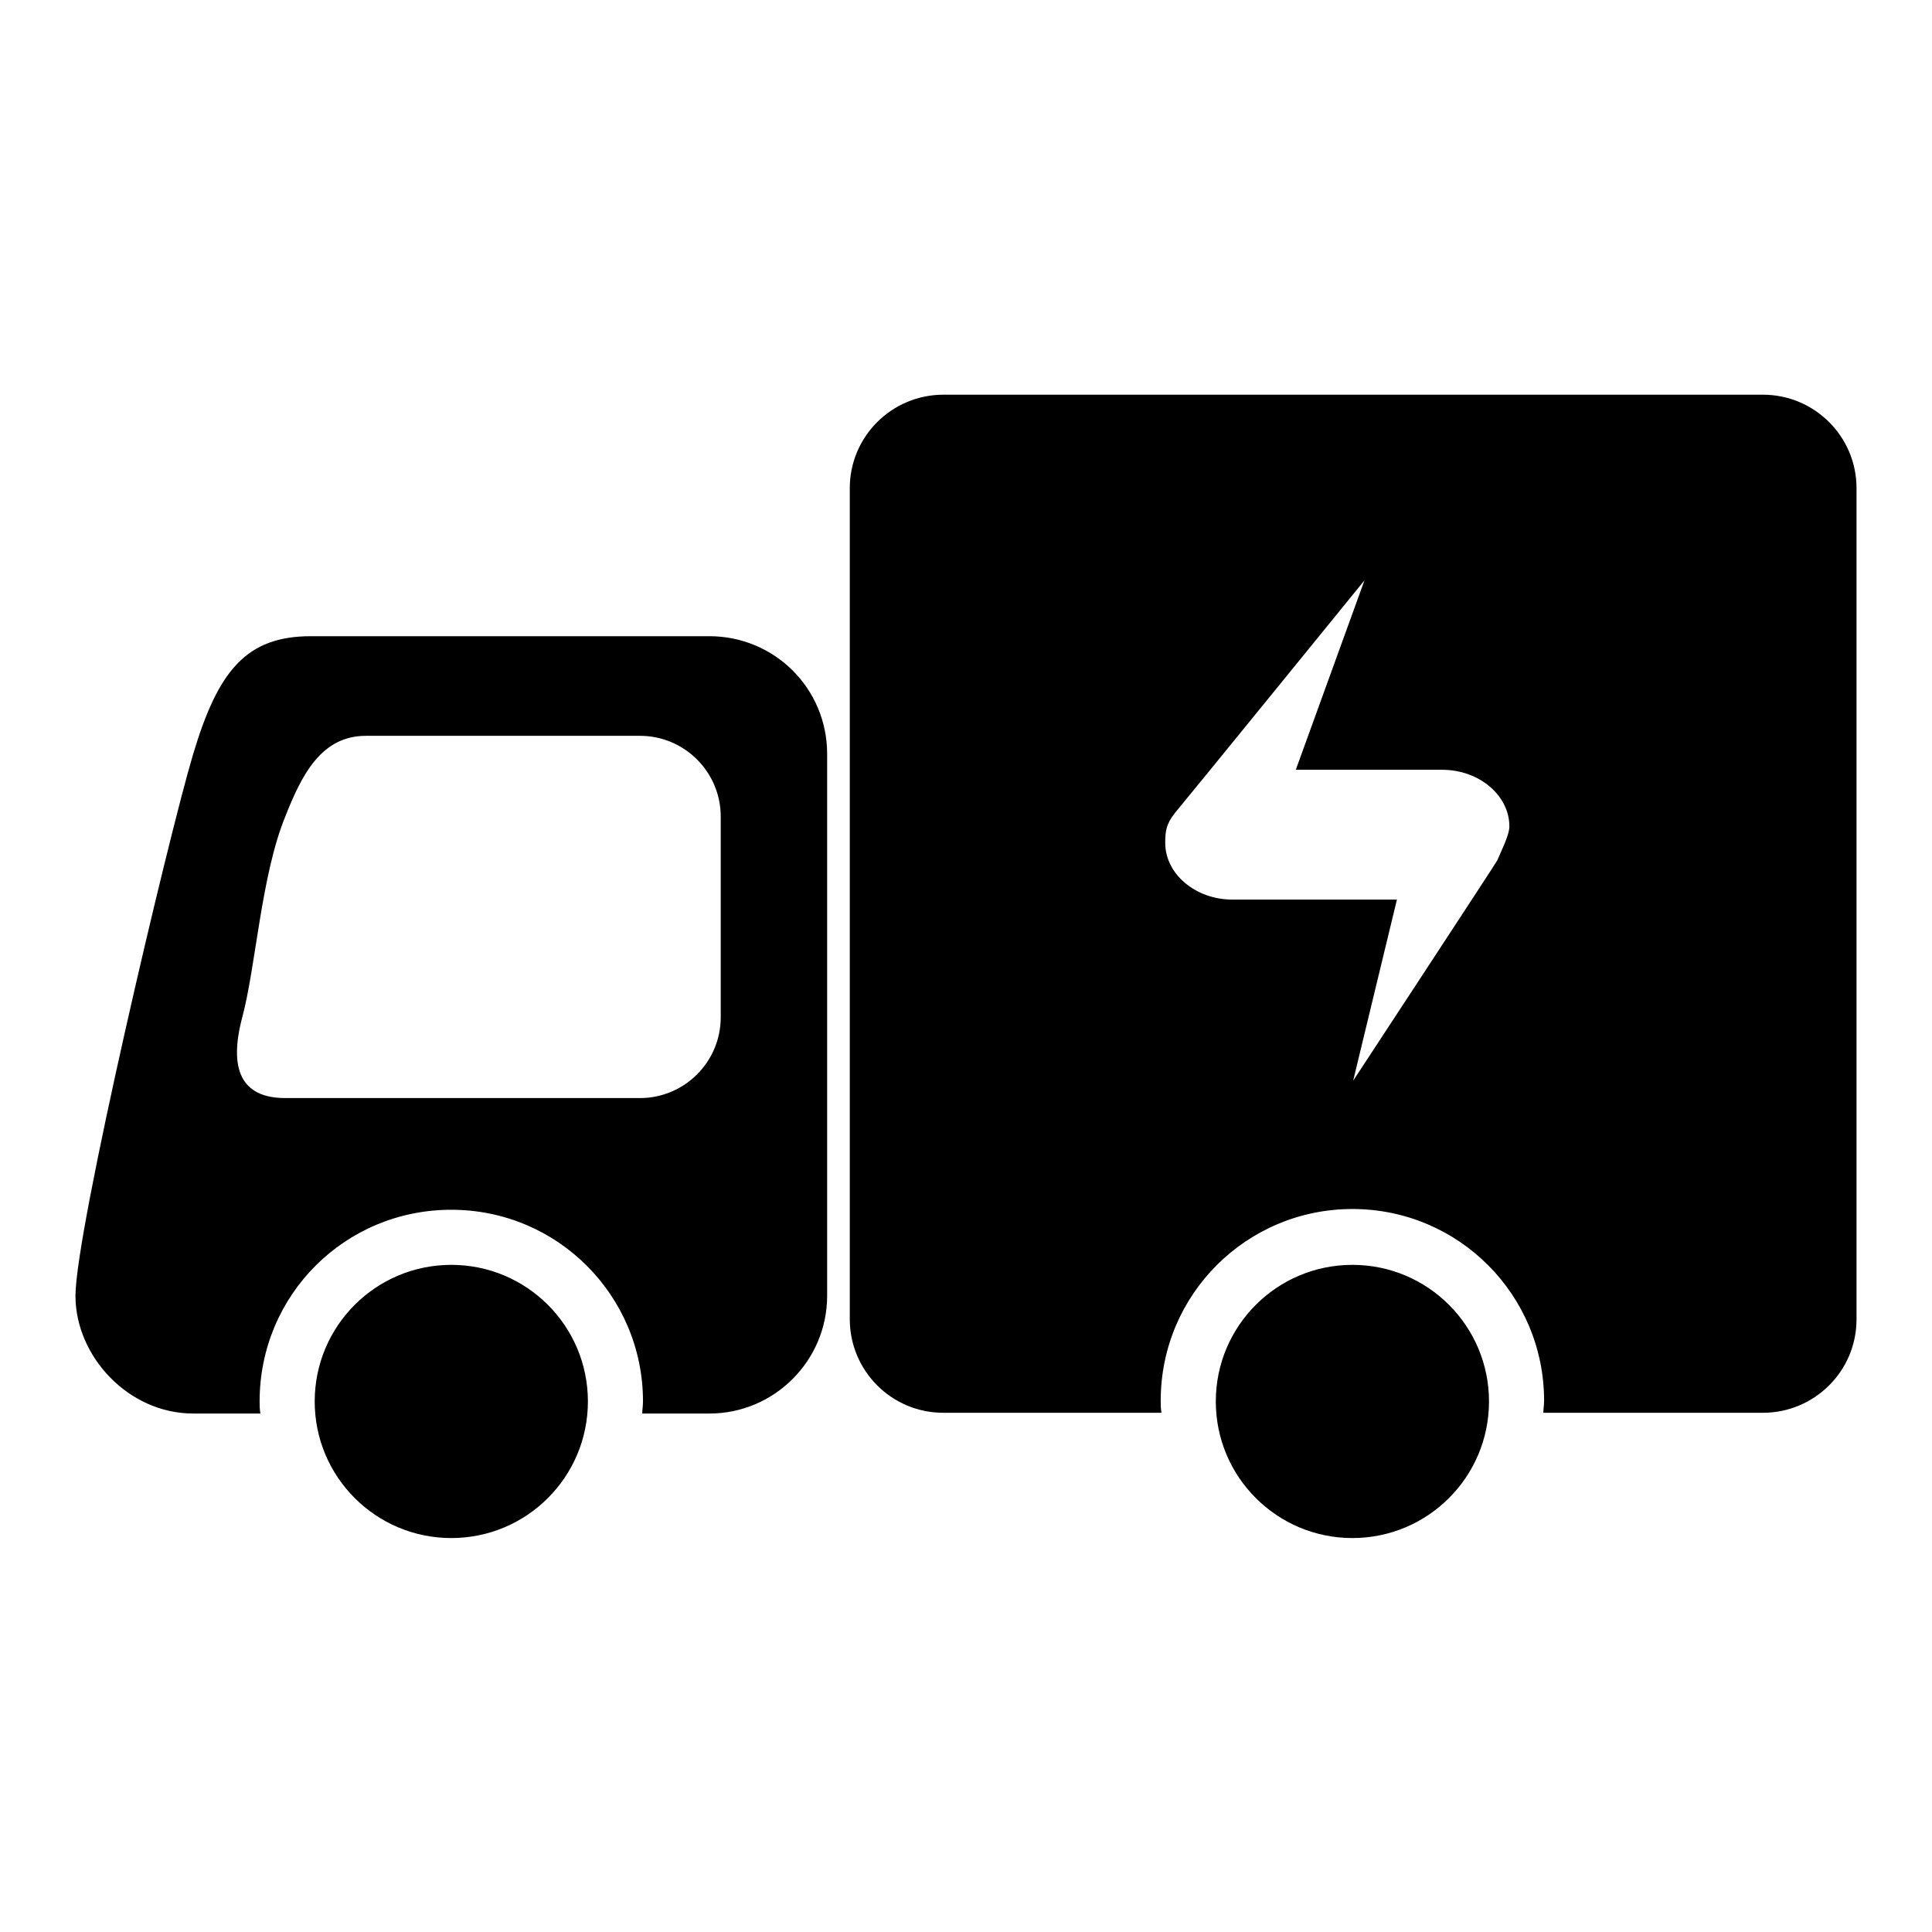
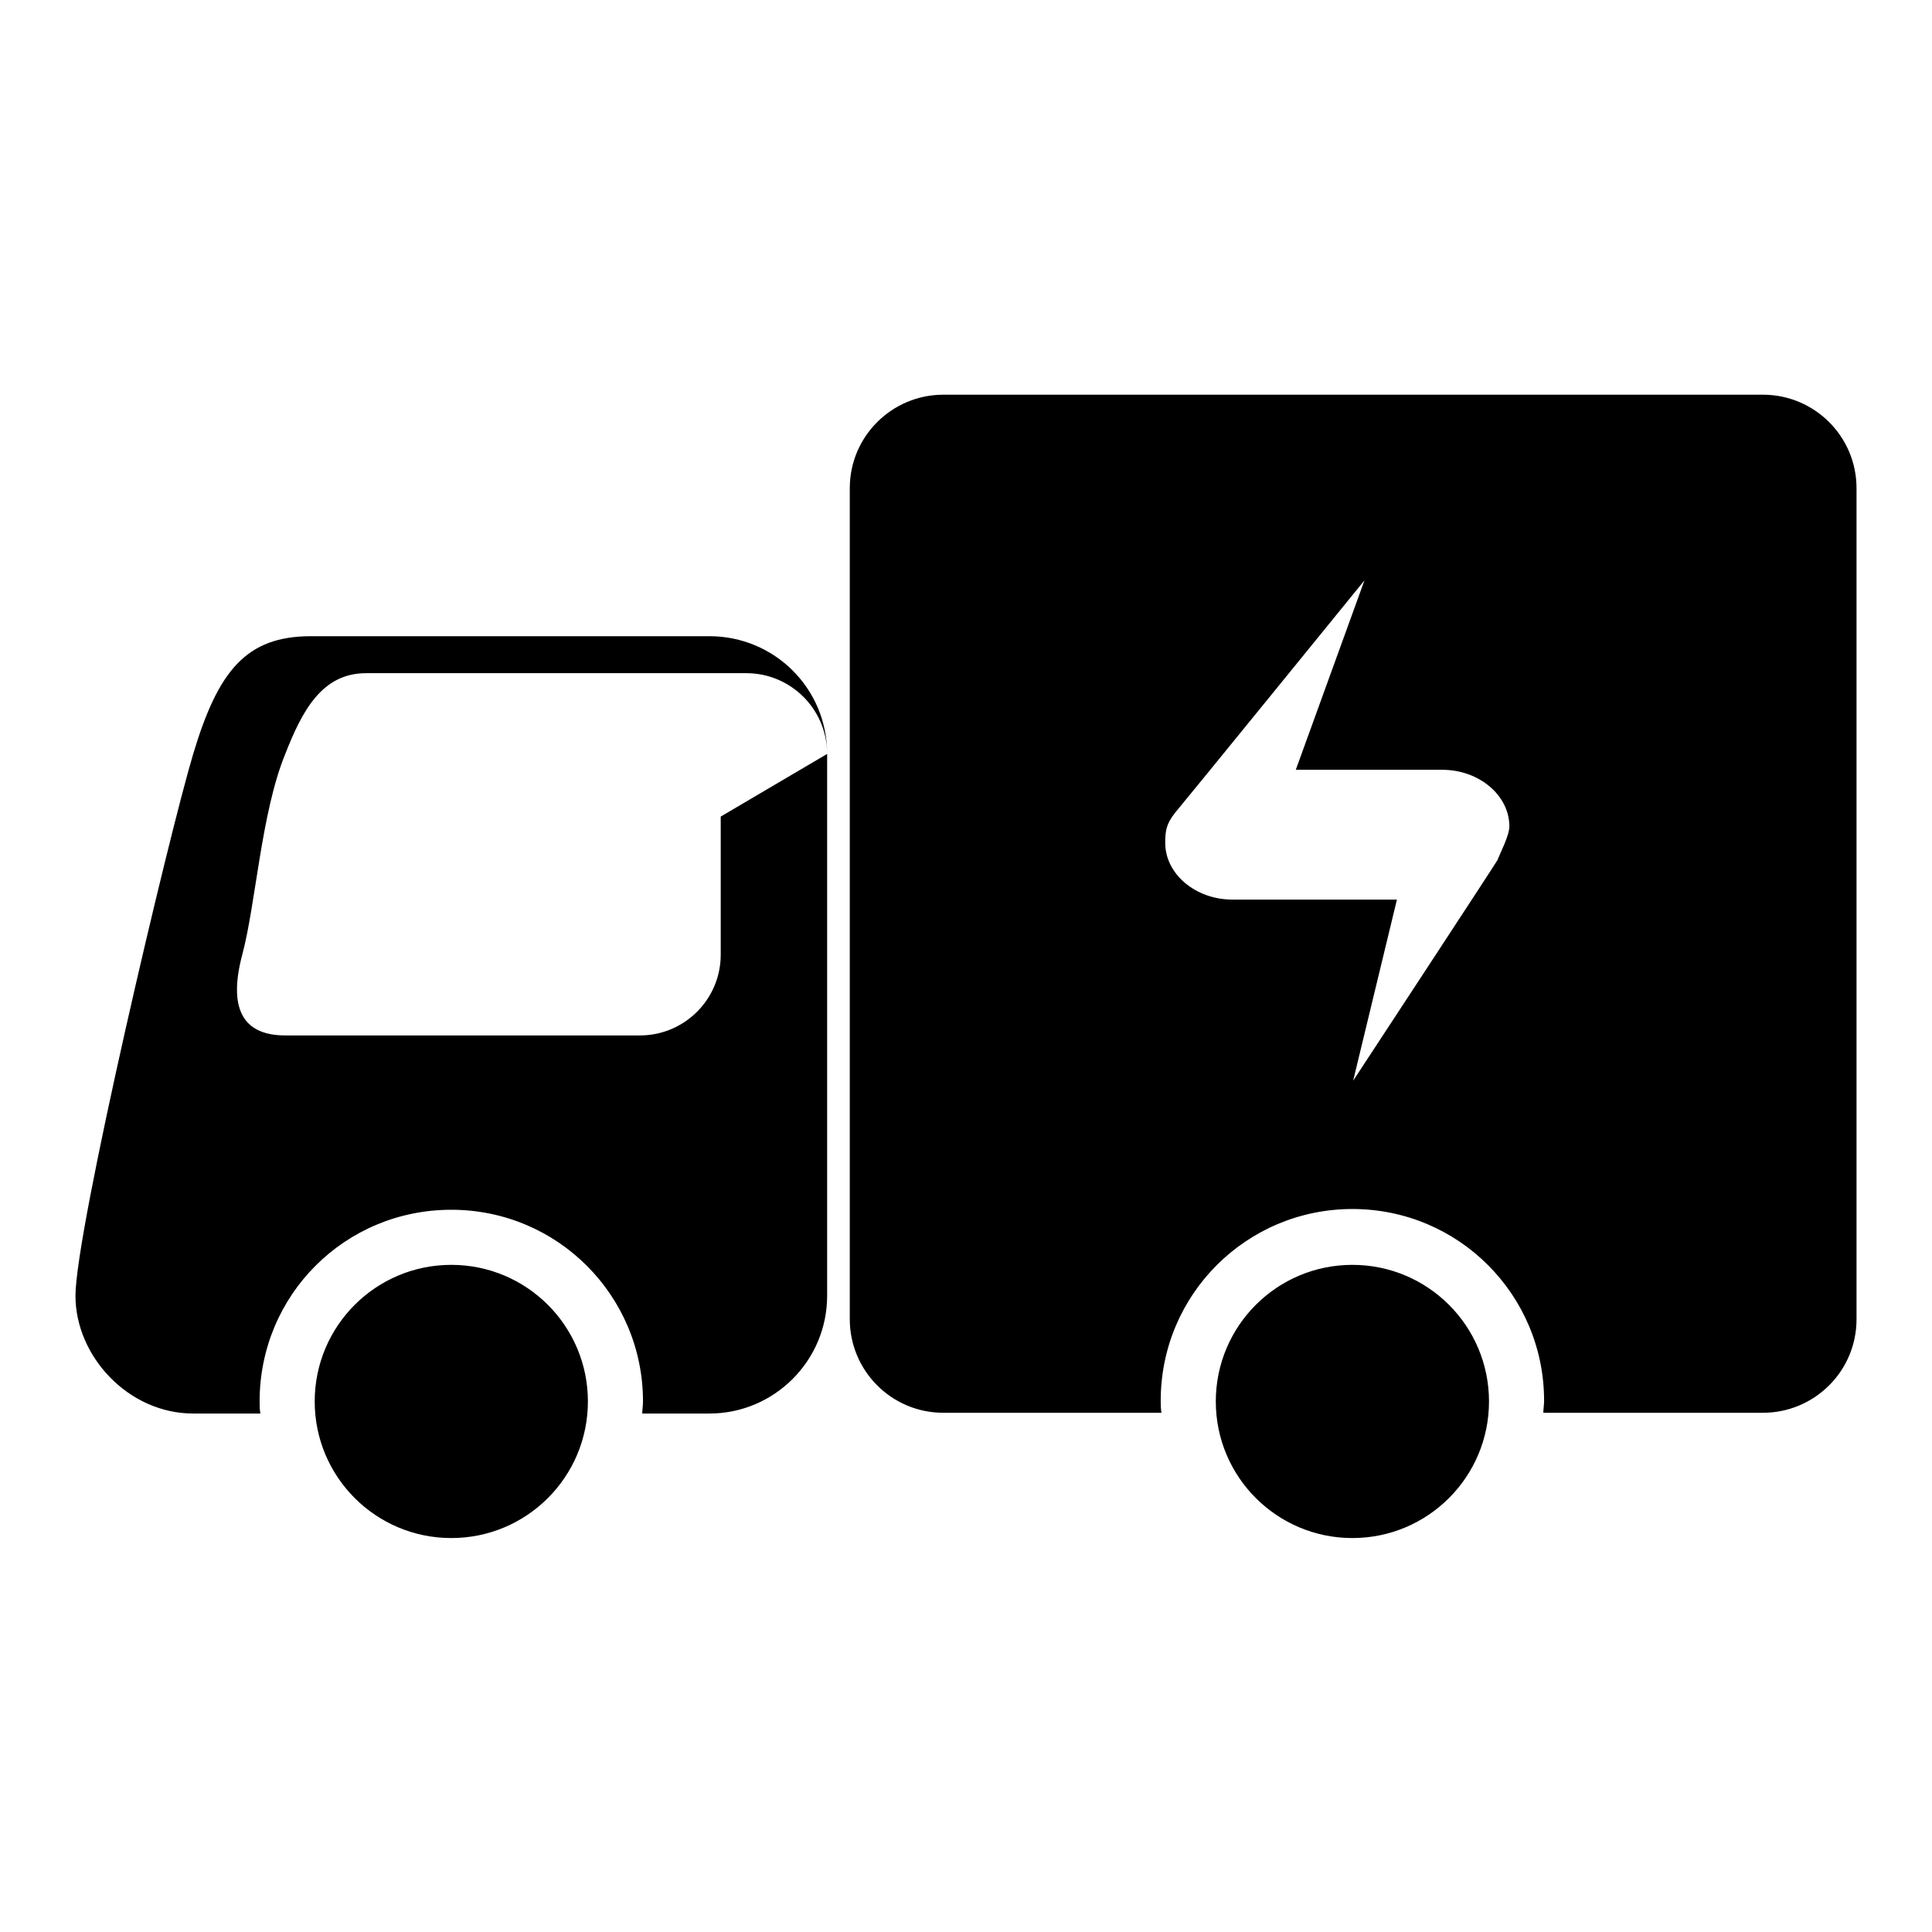
<svg xmlns="http://www.w3.org/2000/svg" version="1.1" x="0px" y="0px" viewBox="0 0 256 256" enable-background="new 0 0 256 256" xml:space="preserve">
  <g>
    <g>
-       <path fill="#000000" d="M197.3,185.7c0,10-8.1,18.1-18.1,18.1c-10,0-18.1-8.1-18.1-18.1c0-10,8.1-18.1,18.1-18.1C189.2,167.6,197.3,175.7,197.3,185.7z M59.8,167.6c-10,0-18.1,8.1-18.1,18.1c0,10,8.1,18.1,18.1,18.1s18.1-8.1,18.1-18.1C77.9,175.7,69.8,167.6,59.8,167.6z M109.6,99.9v71.8c0,8.6-7,15.6-15.6,15.6h-8.9c0-0.5,0.1-1,0.1-1.6c0-14-11.3-25.4-25.4-25.4s-25.4,11.3-25.4,25.4c0,0.5,0,1,0.1,1.6h-8.9c-8.6,0-15.6-7.6-15.6-15.6c0-8.6,12.3-60.8,15.6-71.8c3.3-11,7-15.6,15.6-15.6H94C102.6,84.3,109.6,91.2,109.6,99.9z M95.5,108.2c0-5.9-4.8-10.7-10.7-10.7H48.5c-5.9,0-8.5,5.1-10.7,10.7c-3.2,7.8-3.9,19.9-5.7,26.6c-1.8,6.8-0.2,10.7,5.7,10.7h47c5.9,0,10.7-4.8,10.7-10.7V108.2L95.5,108.2z M246,64.7v110.1c0,6.9-5.6,12.4-12.4,12.4h-29.1c0-0.5,0.1-1,0.1-1.6c0-14-11.3-25.4-25.4-25.4c-14,0-25.4,11.3-25.4,25.4c0,0.5,0,1,0.1,1.6H125c-6.9,0-12.4-5.6-12.4-12.4V64.7c0-6.9,5.6-12.4,12.4-12.4h108.6C240.4,52.3,246,57.8,246,64.7z M200,109.5c0-4.1-4-7.5-8.9-7.5c-0.2,0-19.4,0-19.4,0l9.1-25.1c0,0-23.9,29.4-25.1,30.8c-1.2,1.5-1.3,2.5-1.3,4c0,4.1,4,7.5,8.9,7.5c0.4,0,21.8,0,21.8,0l-5.8,24c0,0,19.1-29.1,19.1-29.2C198.8,113,200,110.7,200,109.5z" />
+       <path fill="#000000" d="M197.3,185.7c0,10-8.1,18.1-18.1,18.1c-10,0-18.1-8.1-18.1-18.1c0-10,8.1-18.1,18.1-18.1C189.2,167.6,197.3,175.7,197.3,185.7z M59.8,167.6c-10,0-18.1,8.1-18.1,18.1c0,10,8.1,18.1,18.1,18.1s18.1-8.1,18.1-18.1C77.9,175.7,69.8,167.6,59.8,167.6z M109.6,99.9v71.8c0,8.6-7,15.6-15.6,15.6h-8.9c0-0.5,0.1-1,0.1-1.6c0-14-11.3-25.4-25.4-25.4s-25.4,11.3-25.4,25.4c0,0.5,0,1,0.1,1.6h-8.9c-8.6,0-15.6-7.6-15.6-15.6c0-8.6,12.3-60.8,15.6-71.8c3.3-11,7-15.6,15.6-15.6H94C102.6,84.3,109.6,91.2,109.6,99.9z c0-5.9-4.8-10.7-10.7-10.7H48.5c-5.9,0-8.5,5.1-10.7,10.7c-3.2,7.8-3.9,19.9-5.7,26.6c-1.8,6.8-0.2,10.7,5.7,10.7h47c5.9,0,10.7-4.8,10.7-10.7V108.2L95.5,108.2z M246,64.7v110.1c0,6.9-5.6,12.4-12.4,12.4h-29.1c0-0.5,0.1-1,0.1-1.6c0-14-11.3-25.4-25.4-25.4c-14,0-25.4,11.3-25.4,25.4c0,0.5,0,1,0.1,1.6H125c-6.9,0-12.4-5.6-12.4-12.4V64.7c0-6.9,5.6-12.4,12.4-12.4h108.6C240.4,52.3,246,57.8,246,64.7z M200,109.5c0-4.1-4-7.5-8.9-7.5c-0.2,0-19.4,0-19.4,0l9.1-25.1c0,0-23.9,29.4-25.1,30.8c-1.2,1.5-1.3,2.5-1.3,4c0,4.1,4,7.5,8.9,7.5c0.4,0,21.8,0,21.8,0l-5.8,24c0,0,19.1-29.1,19.1-29.2C198.8,113,200,110.7,200,109.5z" />
    </g>
  </g>
</svg>